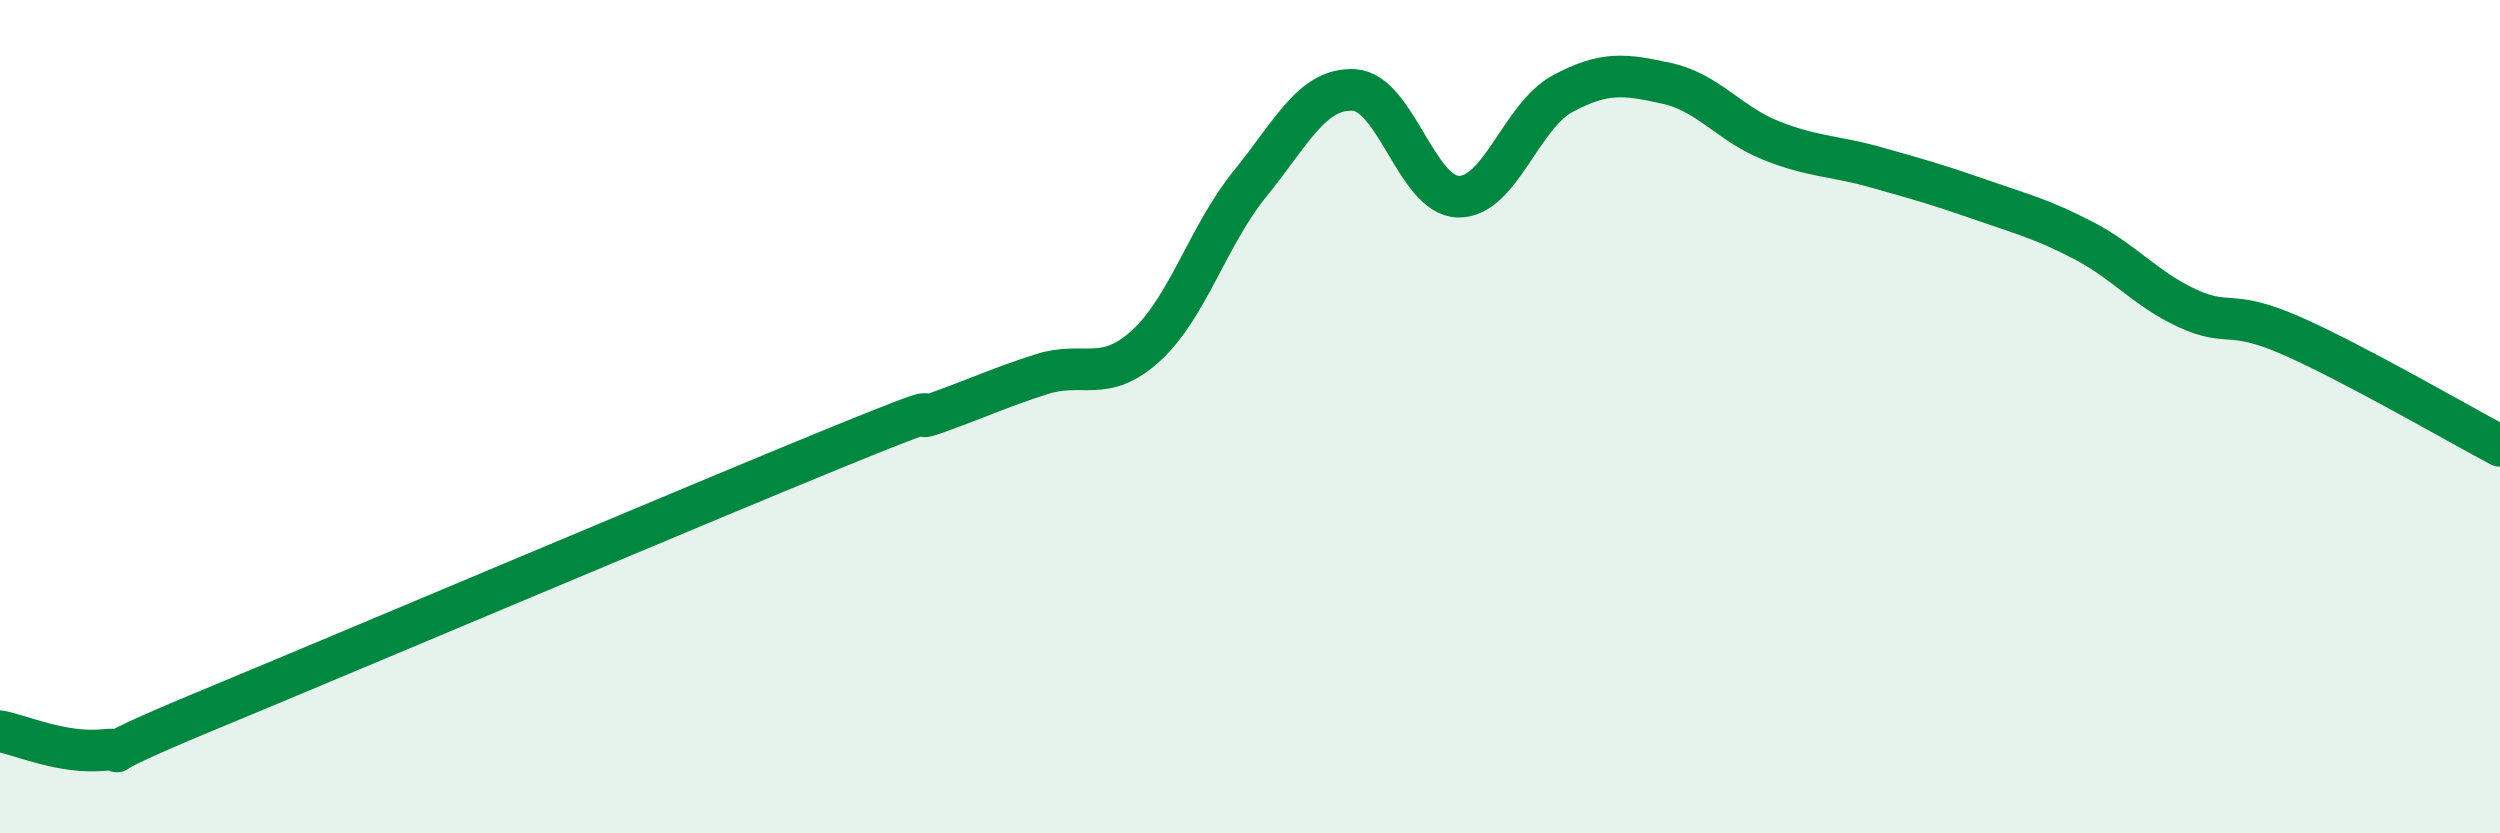
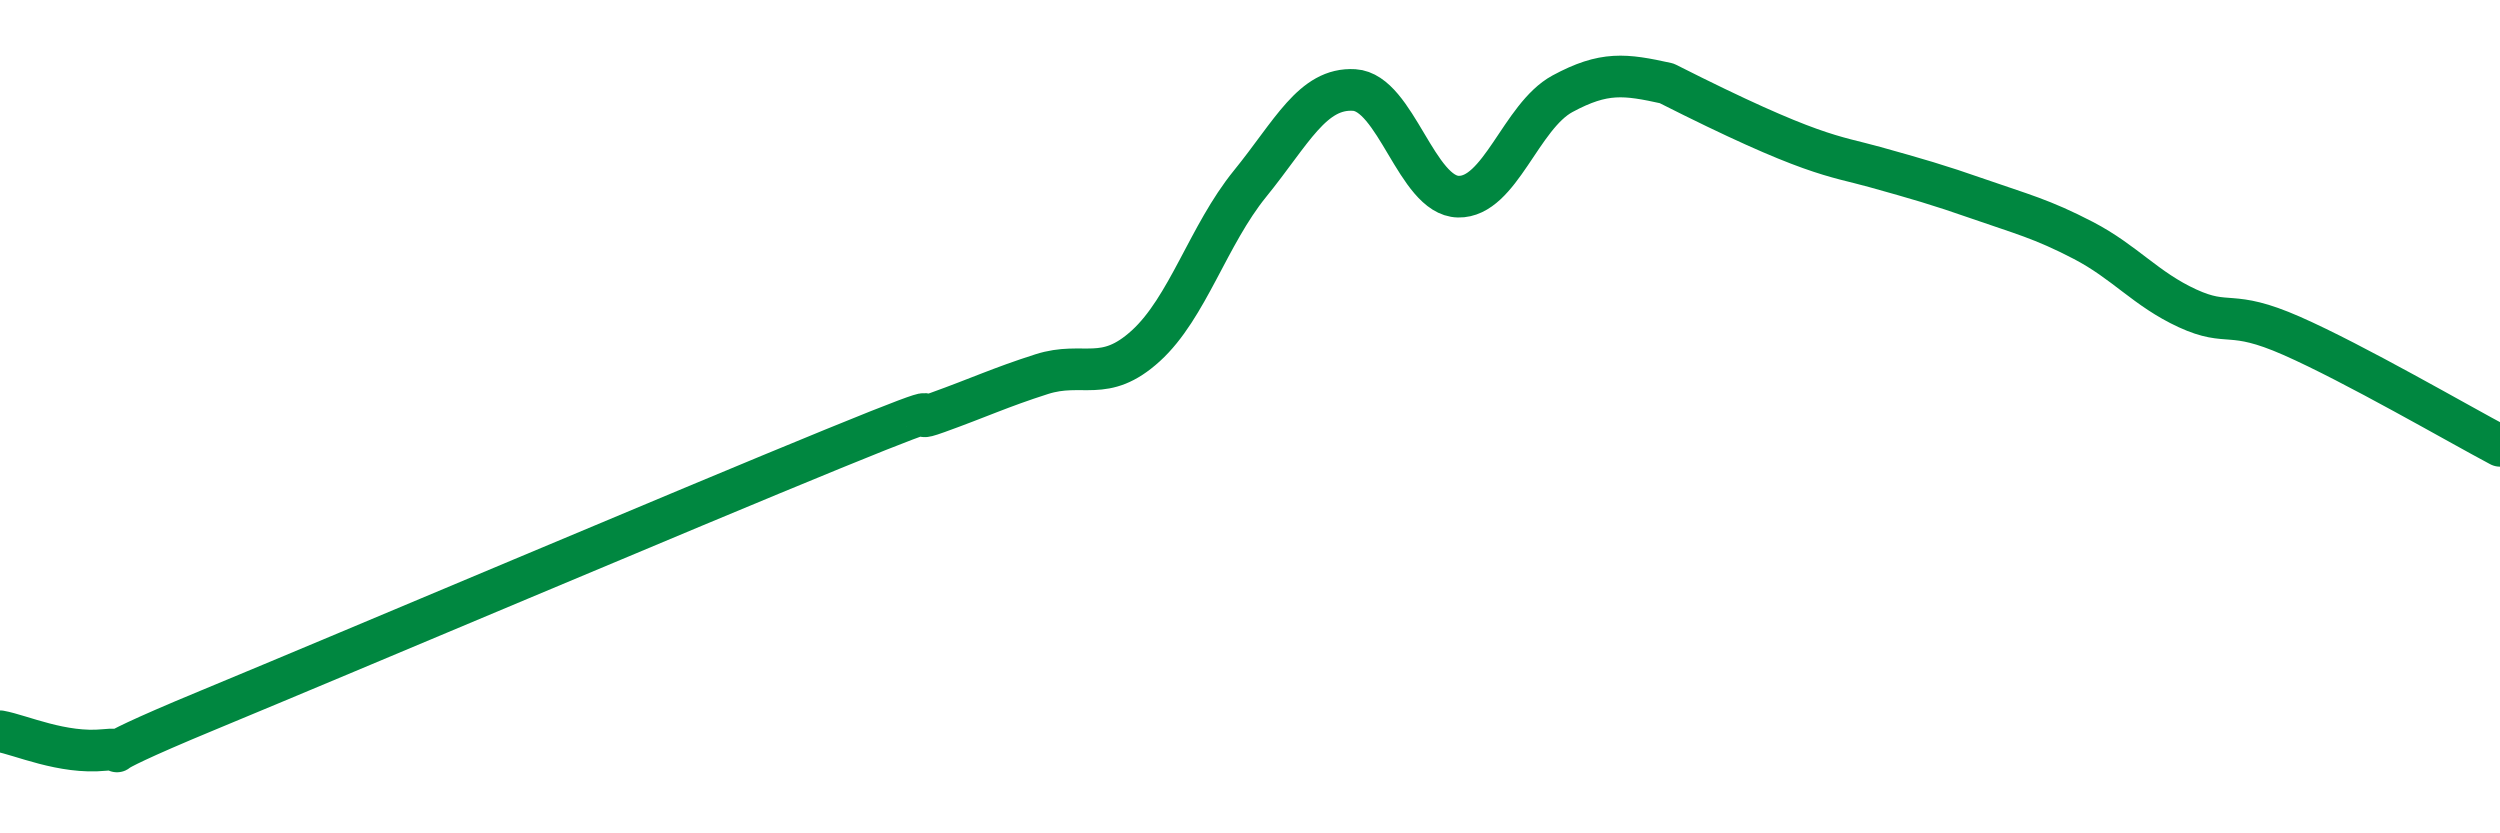
<svg xmlns="http://www.w3.org/2000/svg" width="60" height="20" viewBox="0 0 60 20">
-   <path d="M 0,17.55 C 0.5,17.64 1.5,18.1 2.5,18 C 3.5,17.9 1.5,18.49 5,17.04 C 8.5,15.59 16.5,12.2 20,10.77 C 23.5,9.34 21.5,10.26 22.5,9.9 C 23.5,9.54 24,9.3 25,8.98 C 26,8.66 26.5,9.21 27.5,8.3 C 28.5,7.39 29,5.64 30,4.41 C 31,3.18 31.5,2.1 32.5,2.16 C 33.5,2.22 34,4.7 35,4.72 C 36,4.74 36.5,2.79 37.5,2.25 C 38.5,1.71 39,1.78 40,2 C 41,2.22 41.5,2.97 42.5,3.37 C 43.5,3.77 44,3.73 45,4.01 C 46,4.29 46.5,4.43 47.5,4.78 C 48.5,5.13 49,5.25 50,5.77 C 51,6.29 51.5,6.94 52.5,7.4 C 53.5,7.86 53.5,7.4 55,8.06 C 56.5,8.72 59,10.17 60,10.7L60 20L0 20Z" fill="#008740" opacity="0.1" stroke-linecap="round" stroke-linejoin="round" />
-   <path d="M 0,17.55 C 0.5,17.64 1.5,18.1 2.5,18 C 3.5,17.9 1.5,18.49 5,17.04 C 8.5,15.59 16.5,12.2 20,10.77 C 23.5,9.34 21.5,10.26 22.5,9.9 C 23.5,9.54 24,9.3 25,8.98 C 26,8.66 26.5,9.21 27.5,8.3 C 28.5,7.39 29,5.64 30,4.41 C 31,3.18 31.5,2.1 32.5,2.16 C 33.5,2.22 34,4.7 35,4.72 C 36,4.74 36.5,2.79 37.5,2.25 C 38.5,1.71 39,1.78 40,2 C 41,2.22 41.5,2.97 42.5,3.37 C 43.5,3.77 44,3.73 45,4.01 C 46,4.29 46.5,4.43 47.5,4.78 C 48.5,5.13 49,5.25 50,5.77 C 51,6.29 51.5,6.94 52.5,7.4 C 53.5,7.86 53.5,7.4 55,8.06 C 56.5,8.72 59,10.17 60,10.7" stroke="#008740" stroke-width="1" fill="none" stroke-linecap="round" stroke-linejoin="round" />
+   <path d="M 0,17.55 C 0.5,17.64 1.5,18.1 2.5,18 C 3.5,17.9 1.5,18.49 5,17.04 C 8.5,15.59 16.5,12.2 20,10.77 C 23.5,9.34 21.5,10.26 22.5,9.9 C 23.5,9.54 24,9.3 25,8.98 C 26,8.66 26.5,9.21 27.5,8.3 C 28.5,7.39 29,5.64 30,4.41 C 31,3.18 31.5,2.1 32.5,2.16 C 33.5,2.22 34,4.7 35,4.72 C 36,4.74 36.5,2.79 37.5,2.25 C 38.5,1.71 39,1.78 40,2 C 43.5,3.77 44,3.73 45,4.01 C 46,4.29 46.5,4.43 47.5,4.78 C 48.5,5.13 49,5.25 50,5.77 C 51,6.29 51.5,6.94 52.5,7.4 C 53.5,7.86 53.5,7.4 55,8.06 C 56.5,8.72 59,10.17 60,10.7" stroke="#008740" stroke-width="1" fill="none" stroke-linecap="round" stroke-linejoin="round" />
</svg>